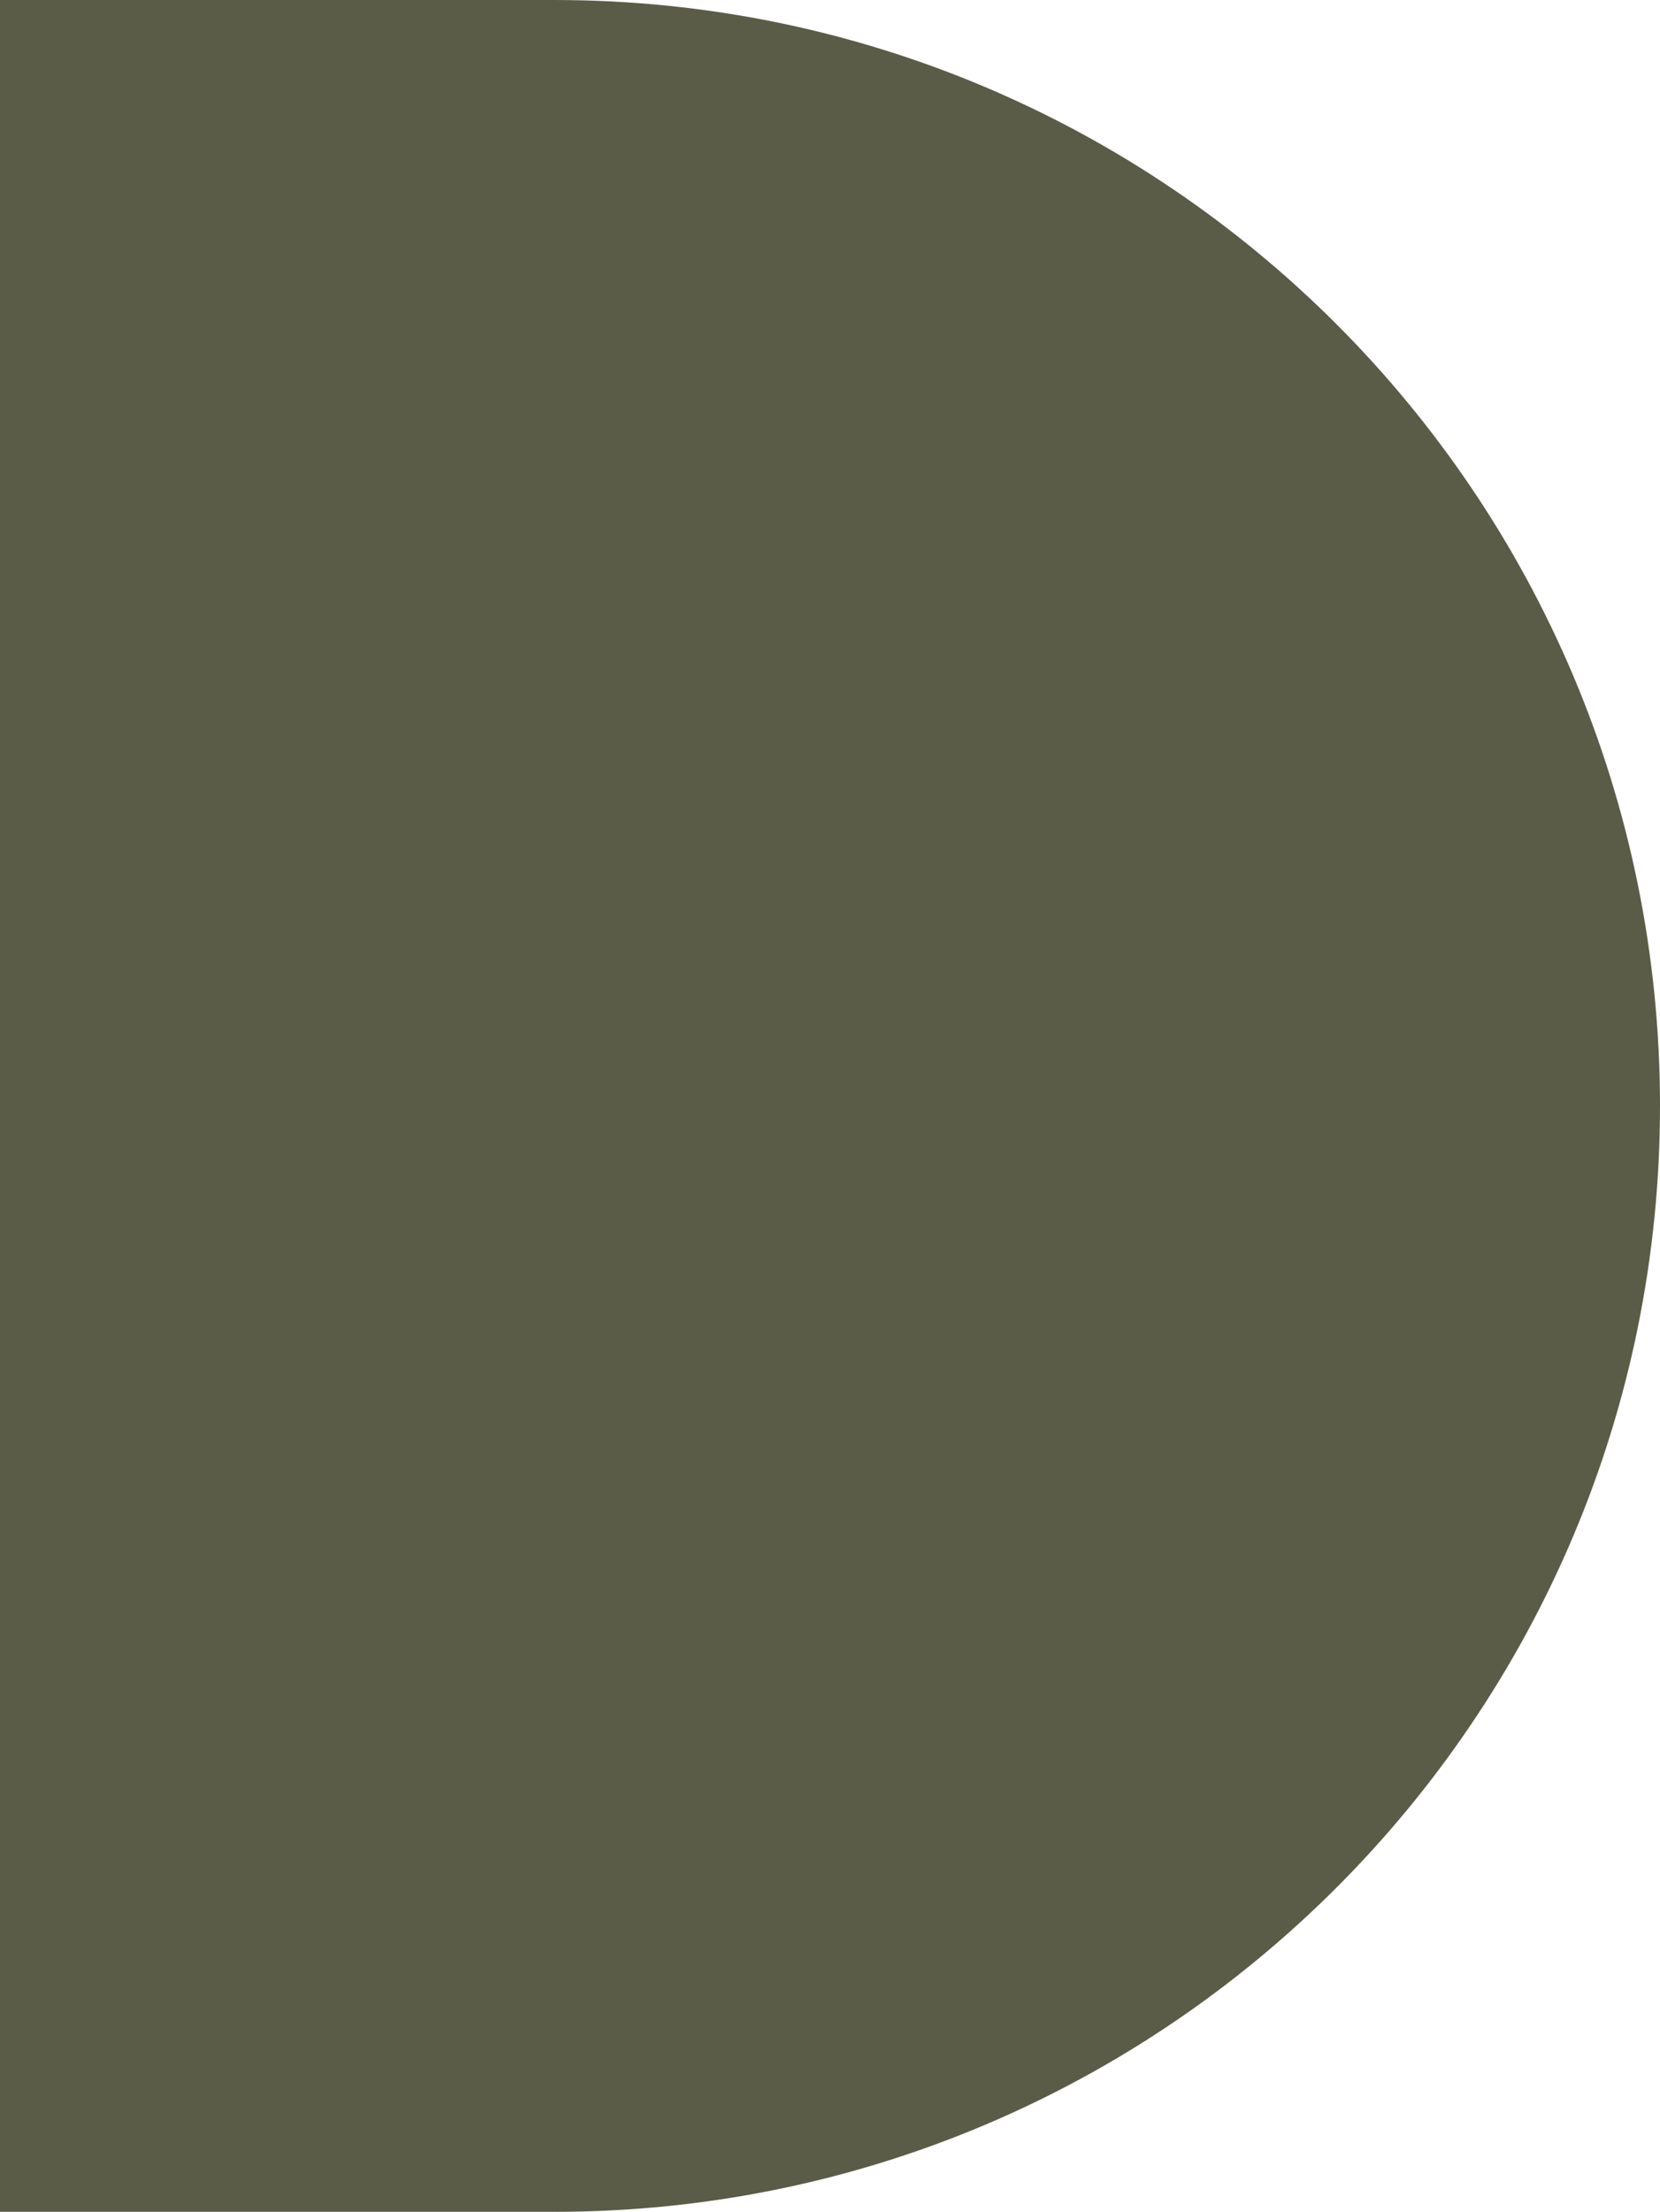
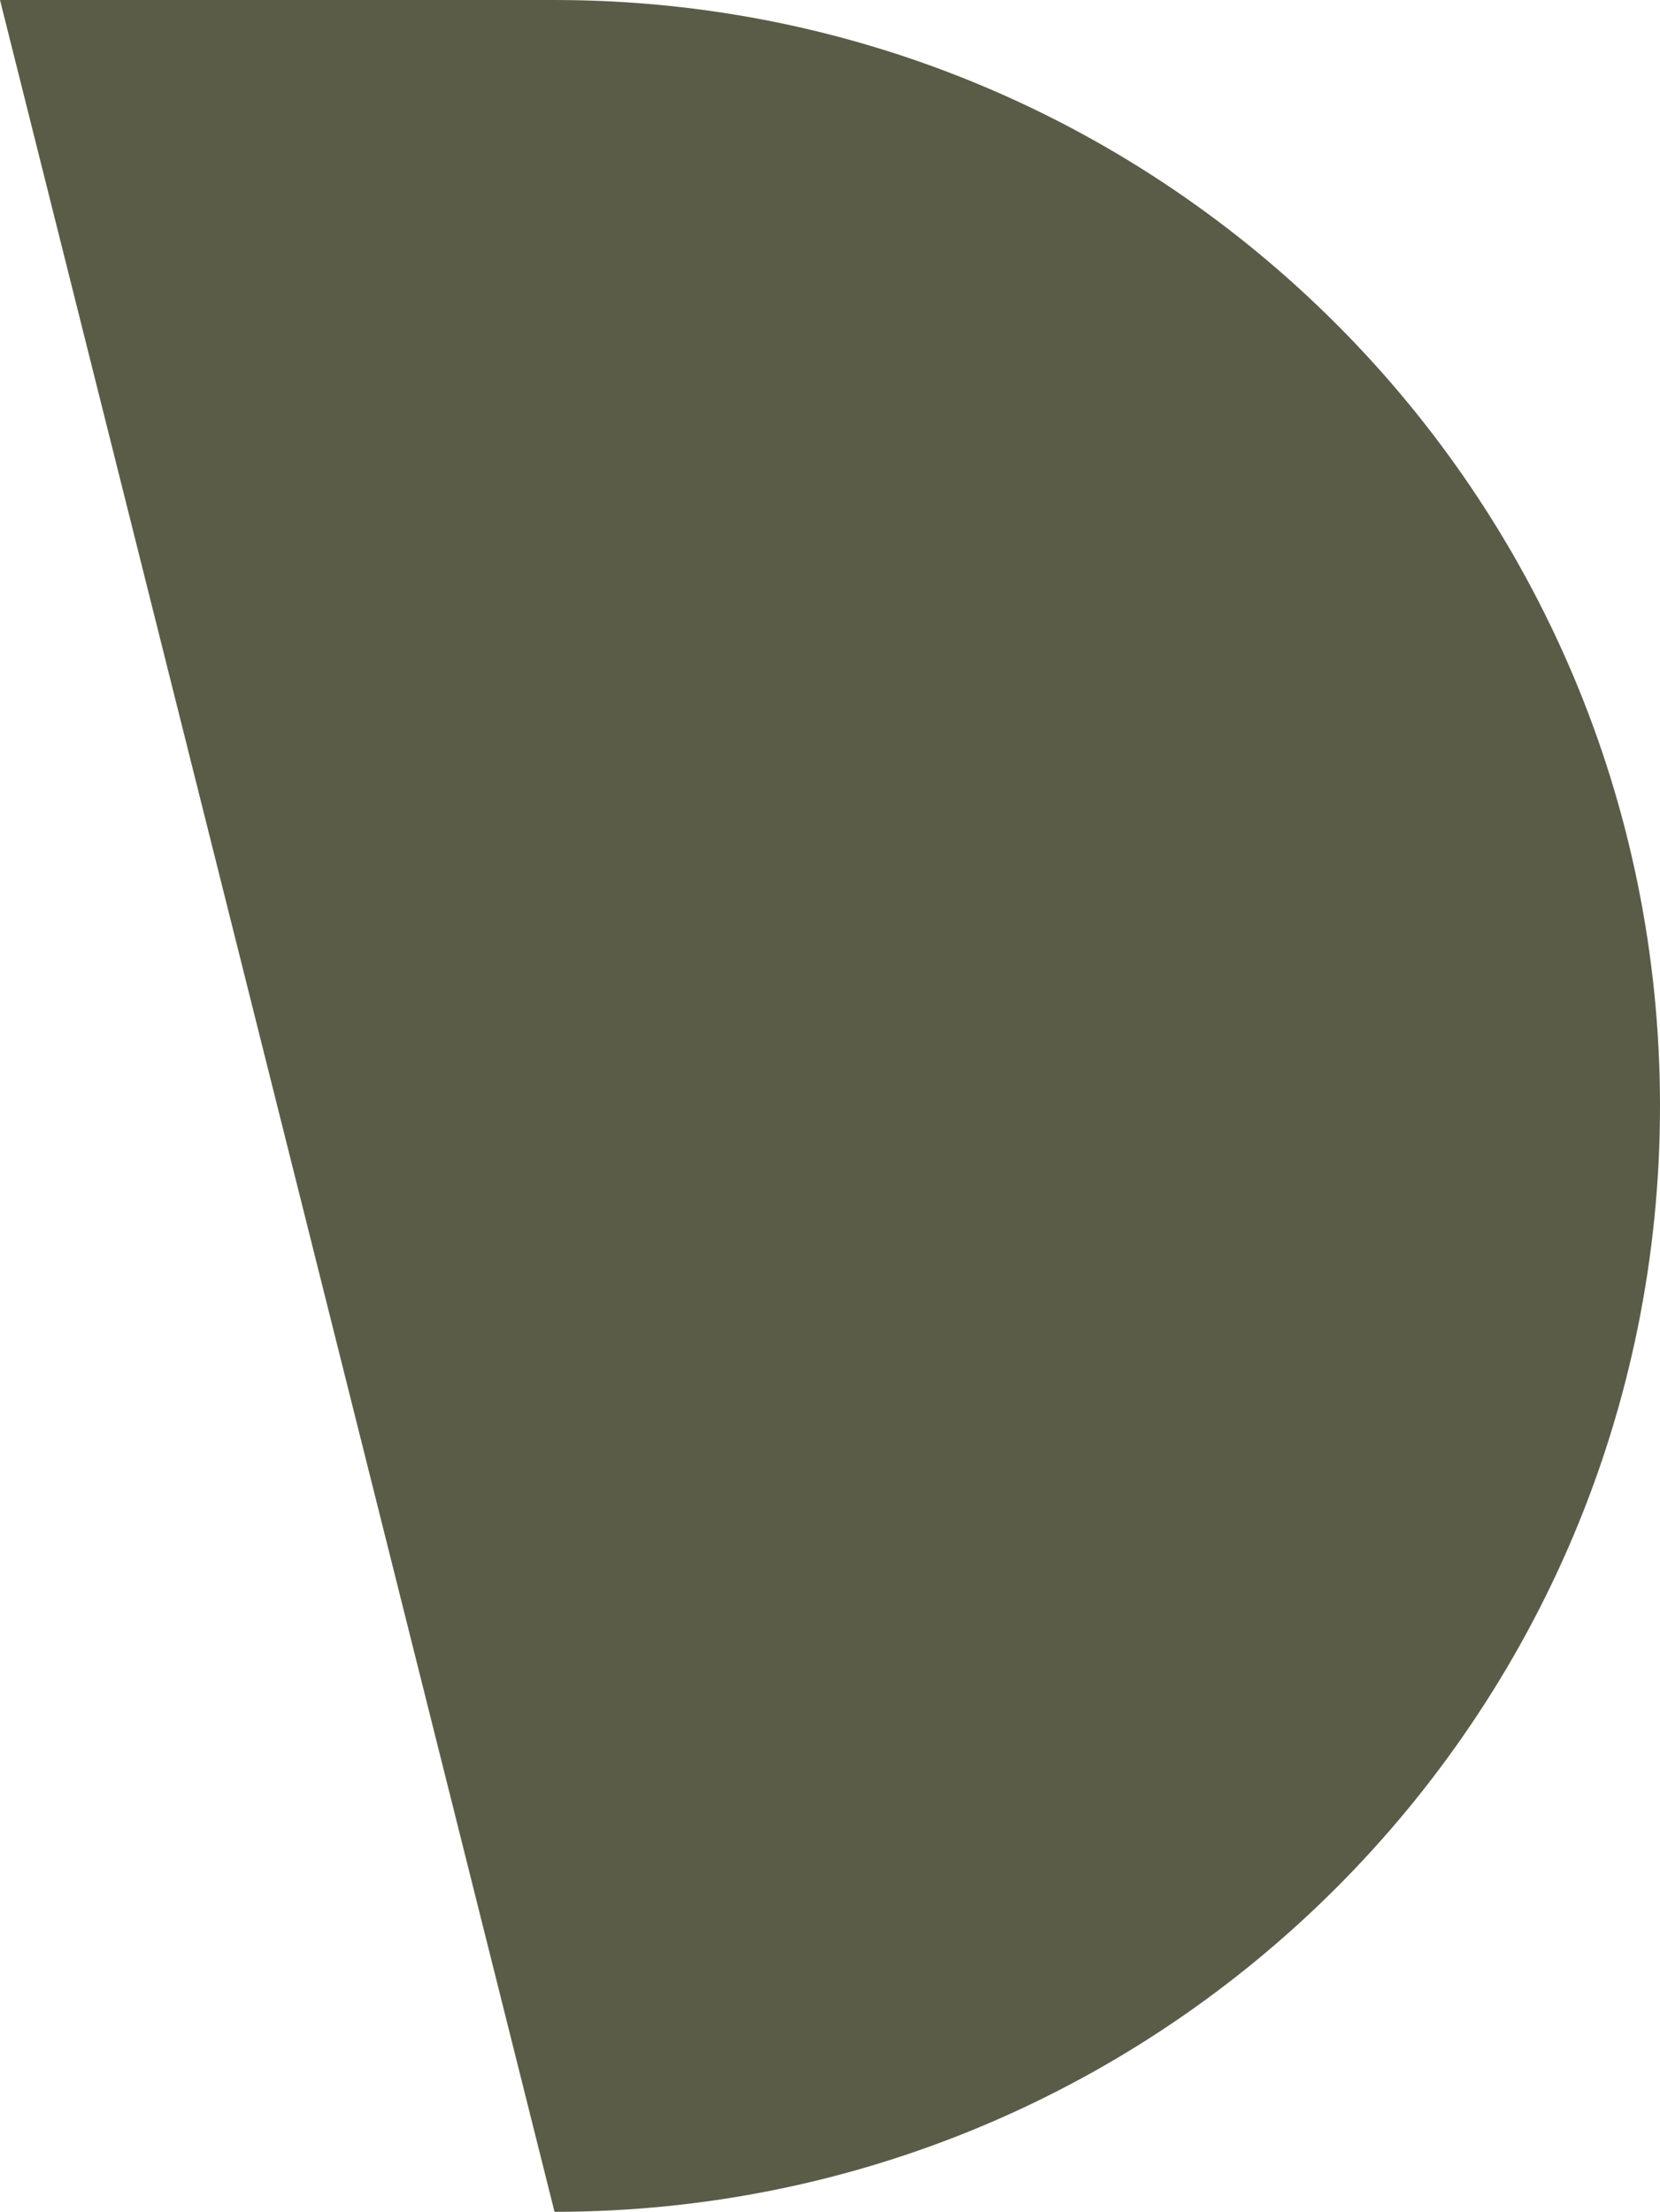
<svg xmlns="http://www.w3.org/2000/svg" width="464" height="618" viewBox="0 0 464 618" fill="none">
-   <path d="M0 0L155 0C325.656 0 464 138.344 464 309C464 479.656 325.656 618 155 618H0L0 0Z" fill="#5B5C48" />
+   <path d="M0 0L155 0C325.656 0 464 138.344 464 309C464 479.656 325.656 618 155 618L0 0Z" fill="#5B5C48" />
</svg>